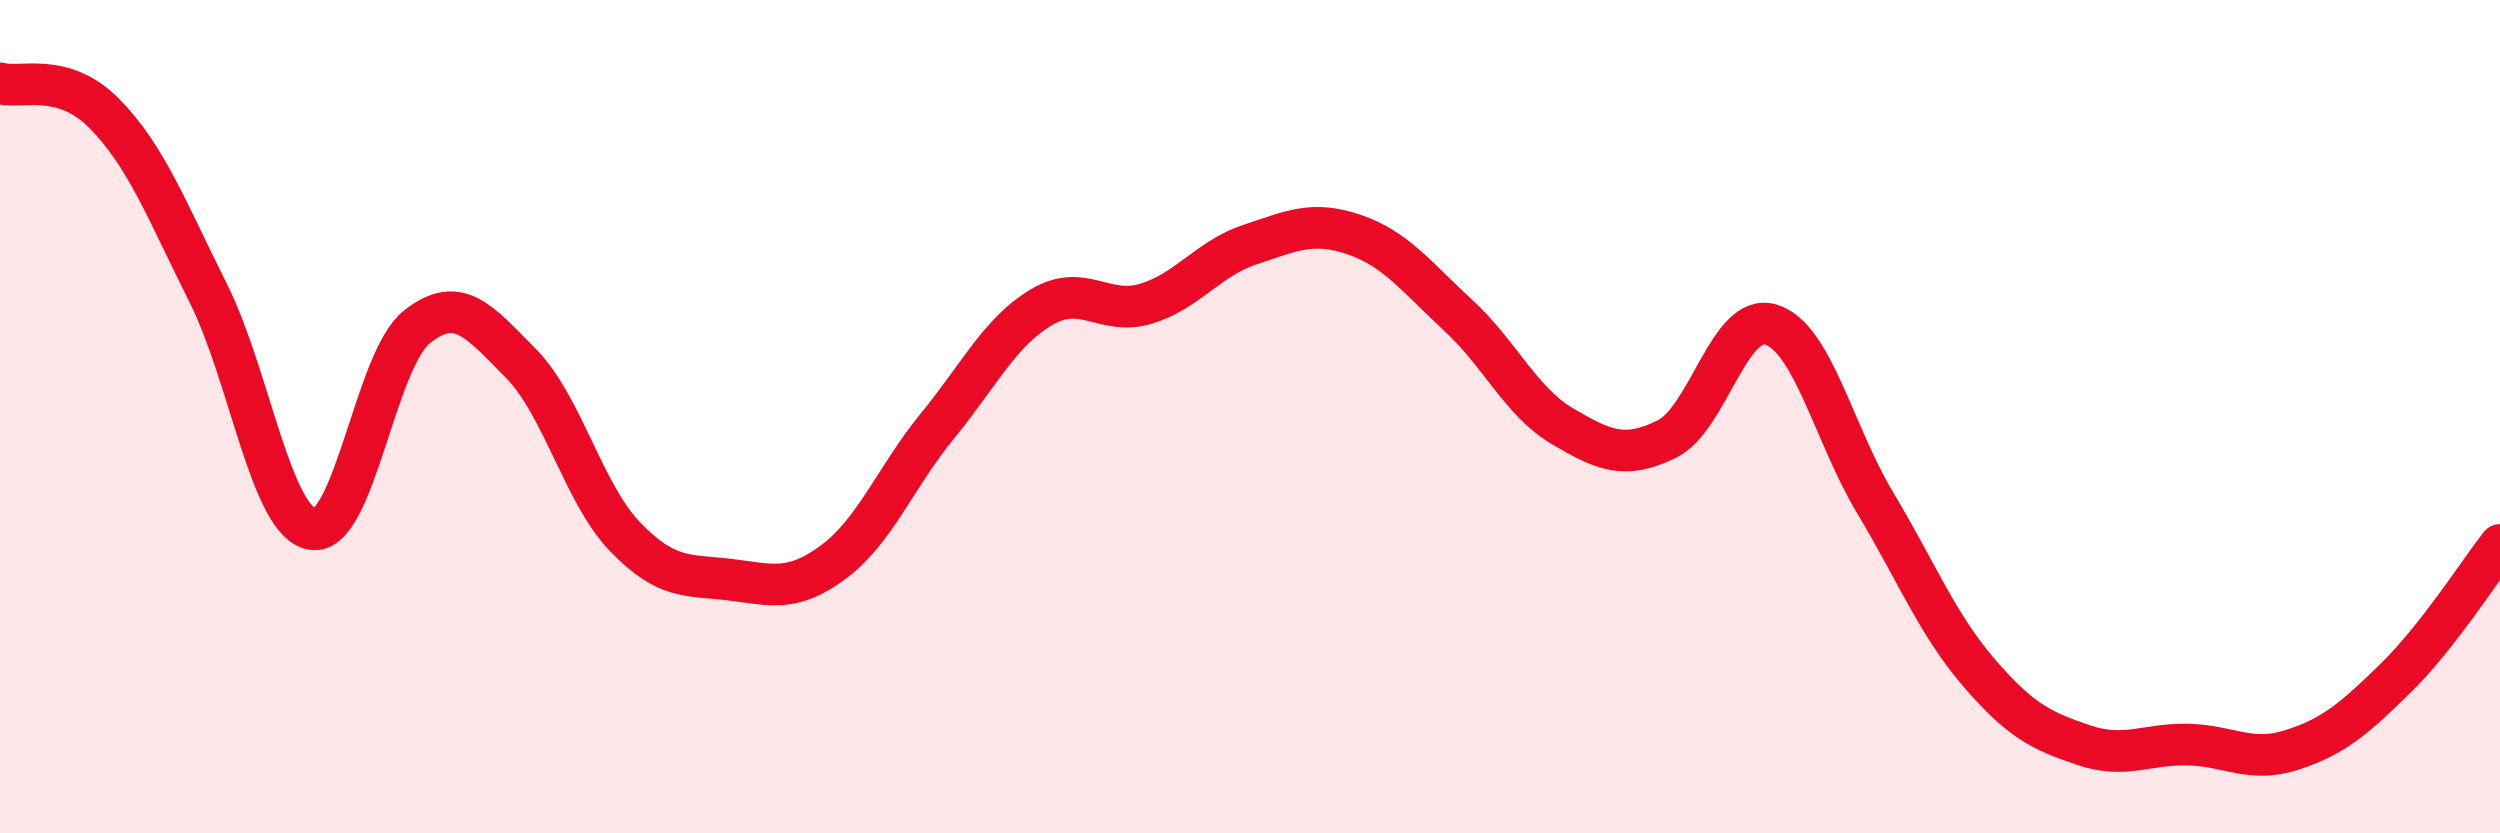
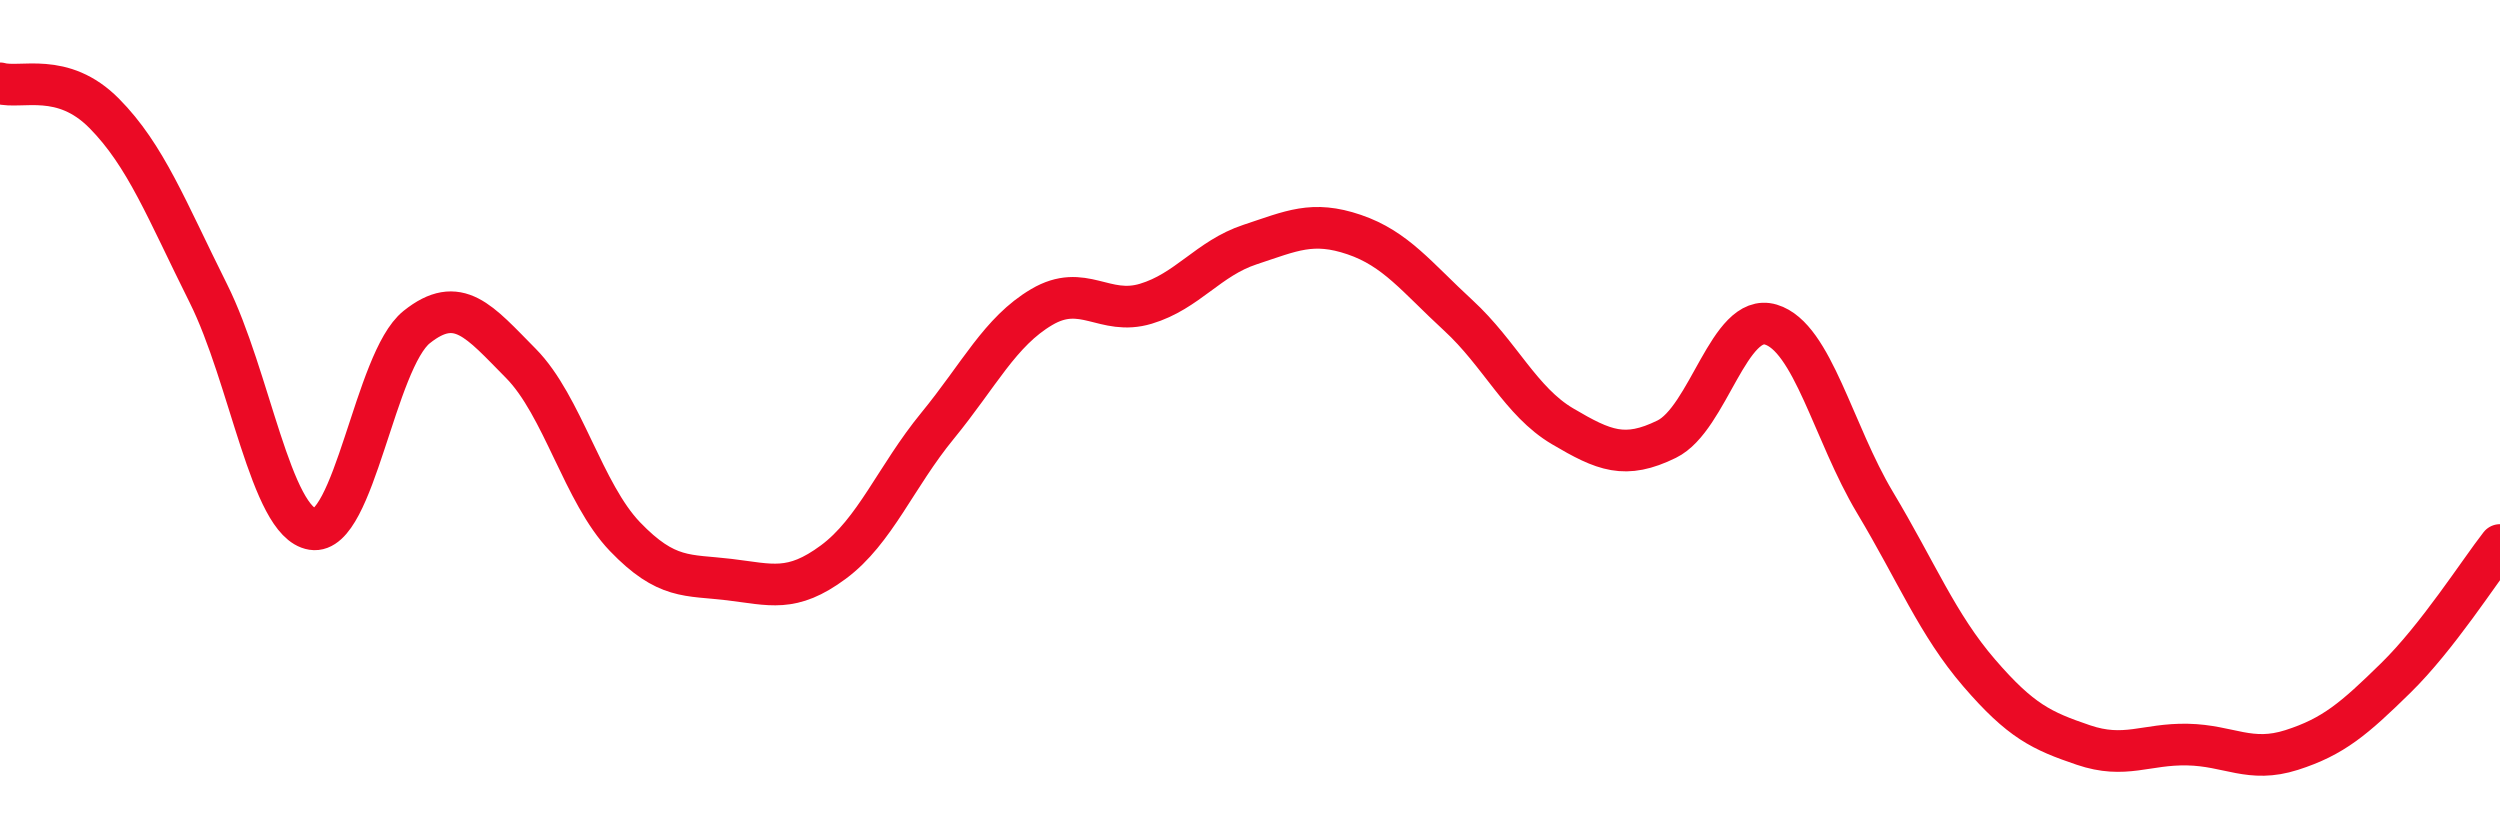
<svg xmlns="http://www.w3.org/2000/svg" width="60" height="20" viewBox="0 0 60 20">
-   <path d="M 0,2 C 0.5,2.14 1.5,1.71 2.5,2.72 C 3.5,3.73 4,5.04 5,7.04 C 6,9.04 6.5,12.54 7.5,12.7 C 8.5,12.86 9,8.65 10,7.85 C 11,7.05 11.5,7.71 12.5,8.72 C 13.5,9.73 14,11.84 15,12.88 C 16,13.92 16.5,13.79 17.5,13.91 C 18.5,14.03 19,14.23 20,13.49 C 21,12.75 21.5,11.44 22.5,10.22 C 23.5,9 24,7.96 25,7.37 C 26,6.78 26.5,7.59 27.5,7.29 C 28.5,6.99 29,6.2 30,5.87 C 31,5.54 31.5,5.29 32.5,5.63 C 33.5,5.97 34,6.65 35,7.57 C 36,8.49 36.5,9.64 37.5,10.23 C 38.5,10.82 39,11.03 40,10.54 C 41,10.05 41.5,7.49 42.5,7.79 C 43.5,8.09 44,10.39 45,12.06 C 46,13.73 46.5,14.99 47.5,16.15 C 48.5,17.31 49,17.54 50,17.88 C 51,18.22 51.5,17.85 52.5,17.87 C 53.5,17.89 54,18.32 55,18 C 56,17.68 56.5,17.25 57.5,16.27 C 58.5,15.29 59.5,13.72 60,13.08L60 20L0 20Z" fill="#EB0A25" opacity="0.1" stroke-linecap="round" stroke-linejoin="round" />
  <path d="M 0,2 C 0.5,2.14 1.5,1.71 2.5,2.72 C 3.5,3.73 4,5.04 5,7.04 C 6,9.04 6.5,12.54 7.5,12.7 C 8.5,12.86 9,8.65 10,7.85 C 11,7.05 11.5,7.71 12.5,8.72 C 13.5,9.73 14,11.84 15,12.88 C 16,13.92 16.5,13.79 17.5,13.91 C 18.5,14.03 19,14.23 20,13.49 C 21,12.75 21.5,11.44 22.5,10.22 C 23.5,9 24,7.96 25,7.37 C 26,6.78 26.5,7.59 27.5,7.29 C 28.5,6.99 29,6.2 30,5.87 C 31,5.54 31.5,5.29 32.5,5.63 C 33.5,5.97 34,6.65 35,7.57 C 36,8.49 36.5,9.64 37.5,10.23 C 38.5,10.82 39,11.03 40,10.54 C 41,10.05 41.5,7.49 42.5,7.79 C 43.5,8.09 44,10.39 45,12.06 C 46,13.73 46.5,14.99 47.5,16.15 C 48.5,17.31 49,17.54 50,17.88 C 51,18.22 51.5,17.85 52.5,17.87 C 53.5,17.89 54,18.32 55,18 C 56,17.68 56.5,17.25 57.5,16.27 C 58.5,15.29 59.5,13.72 60,13.08" stroke="#EB0A25" stroke-width="1" fill="none" stroke-linecap="round" stroke-linejoin="round" />
</svg>